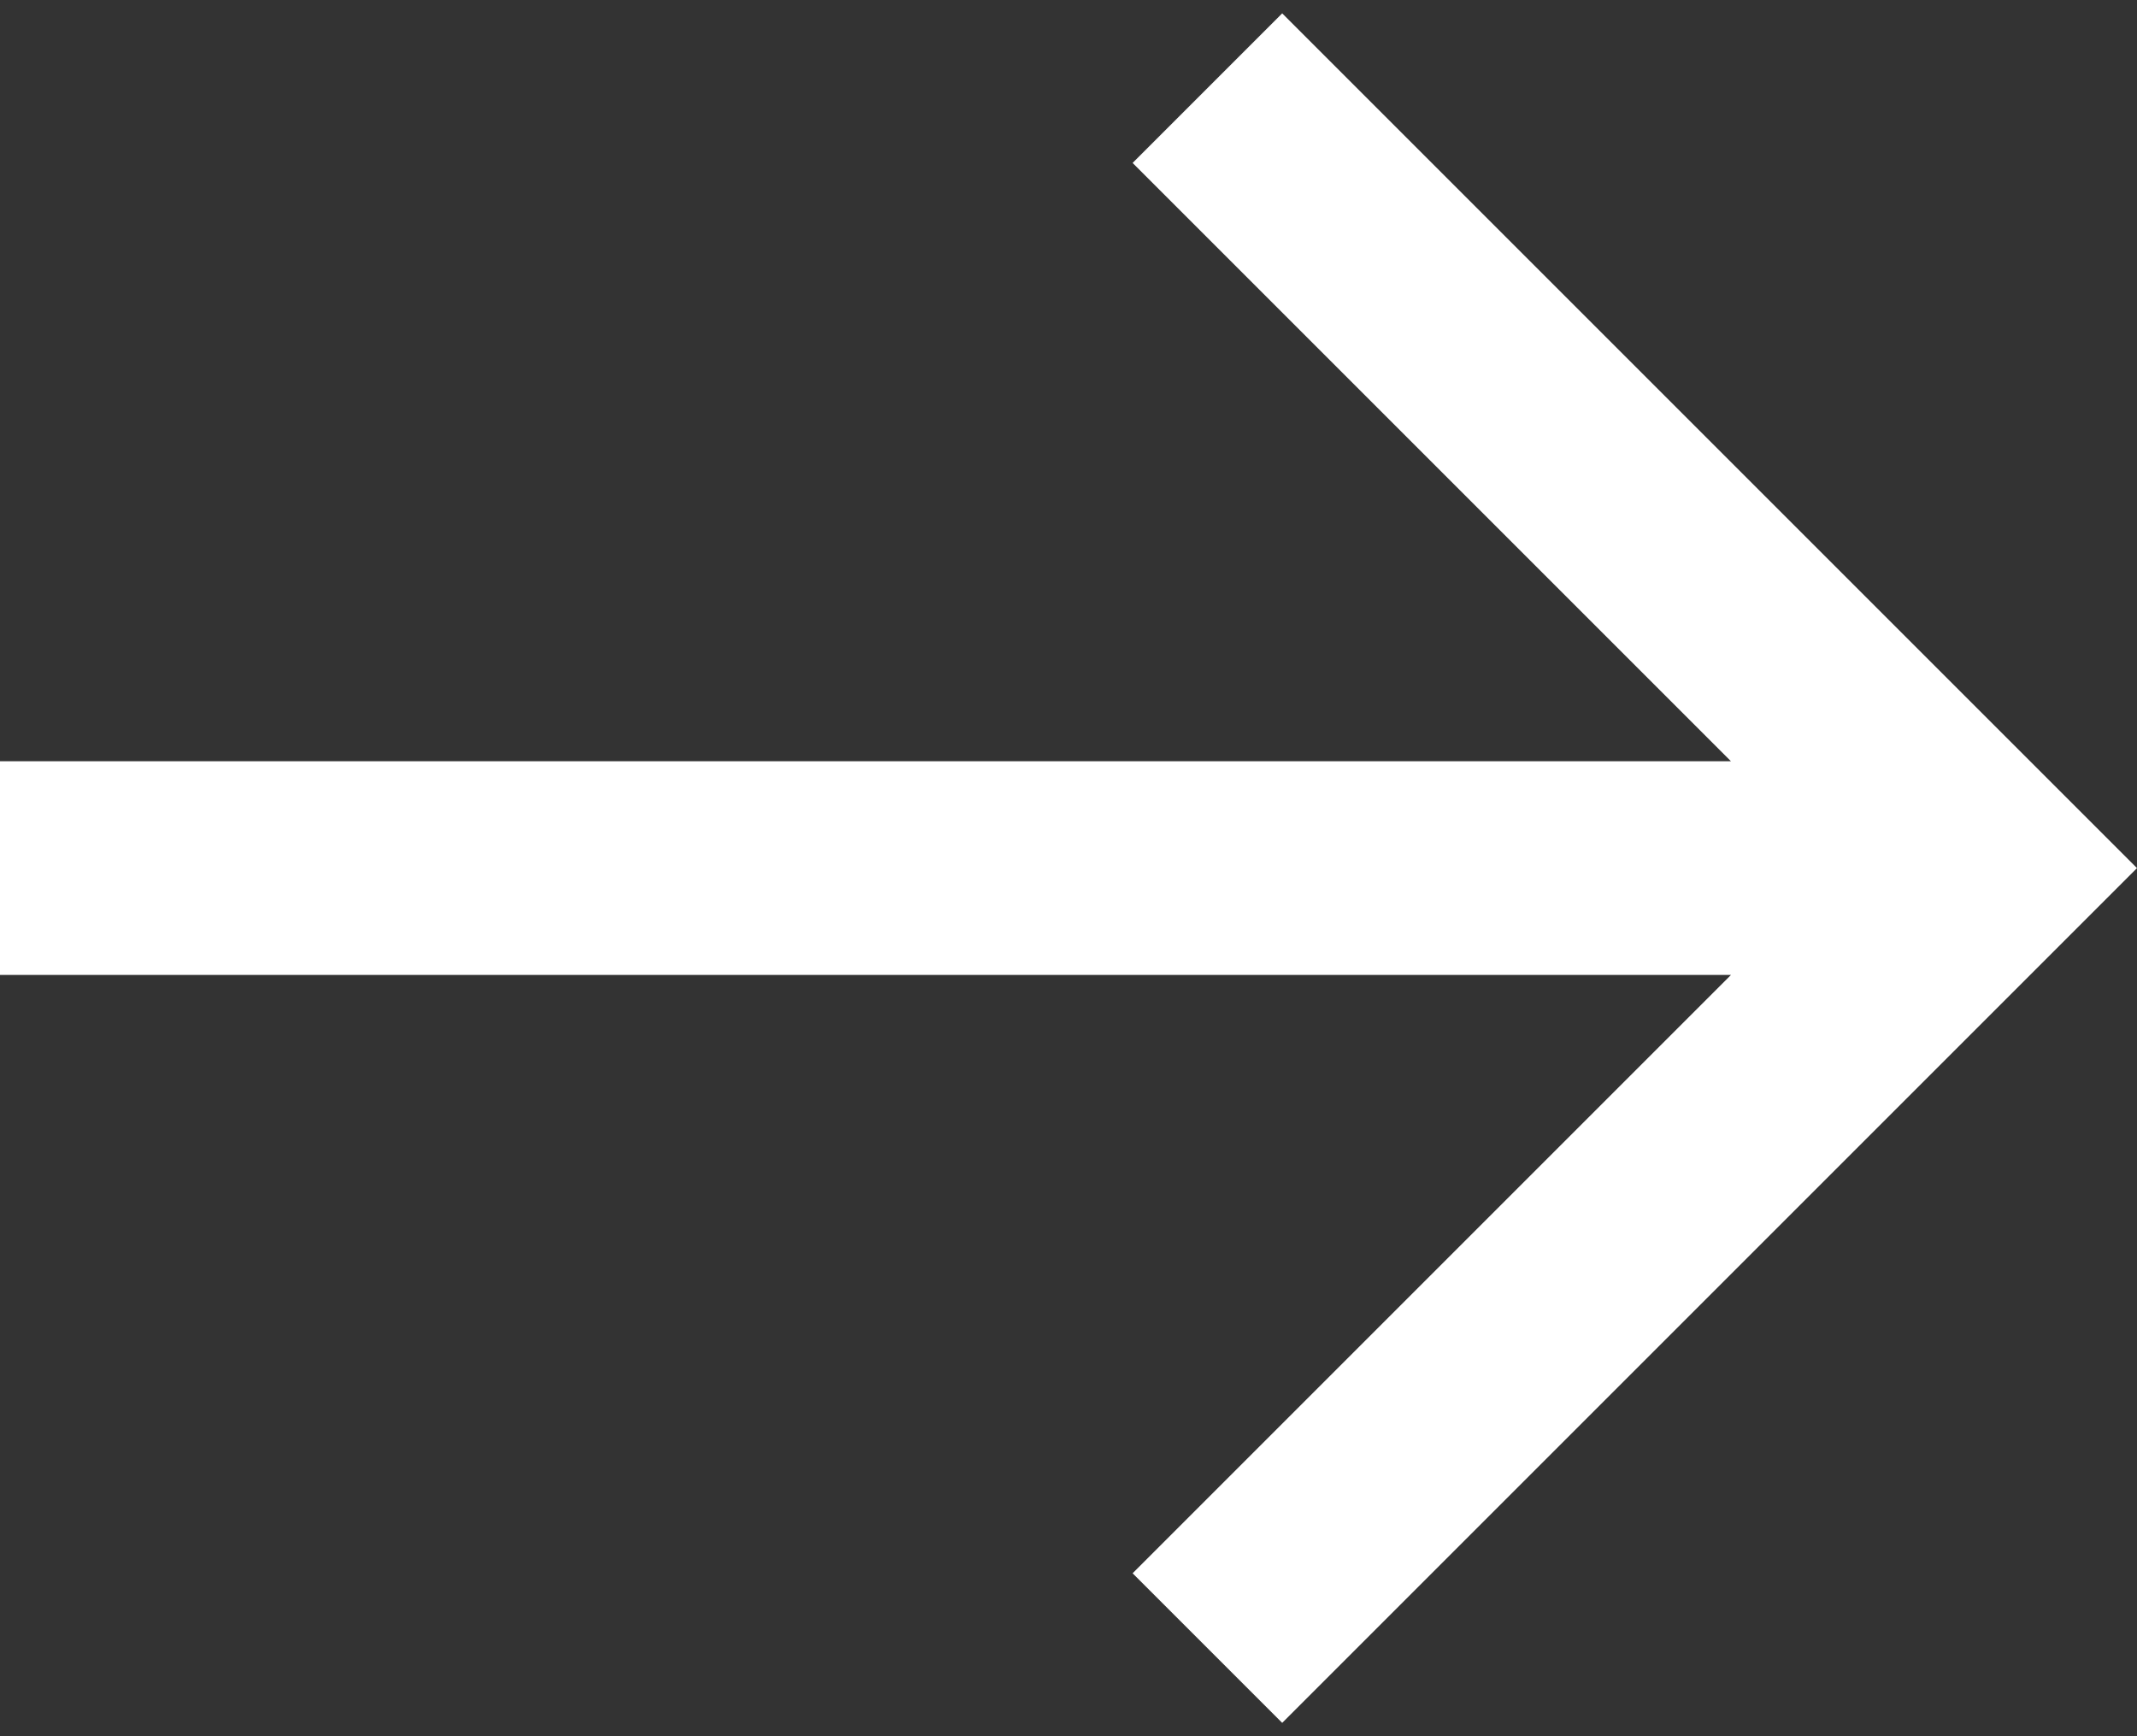
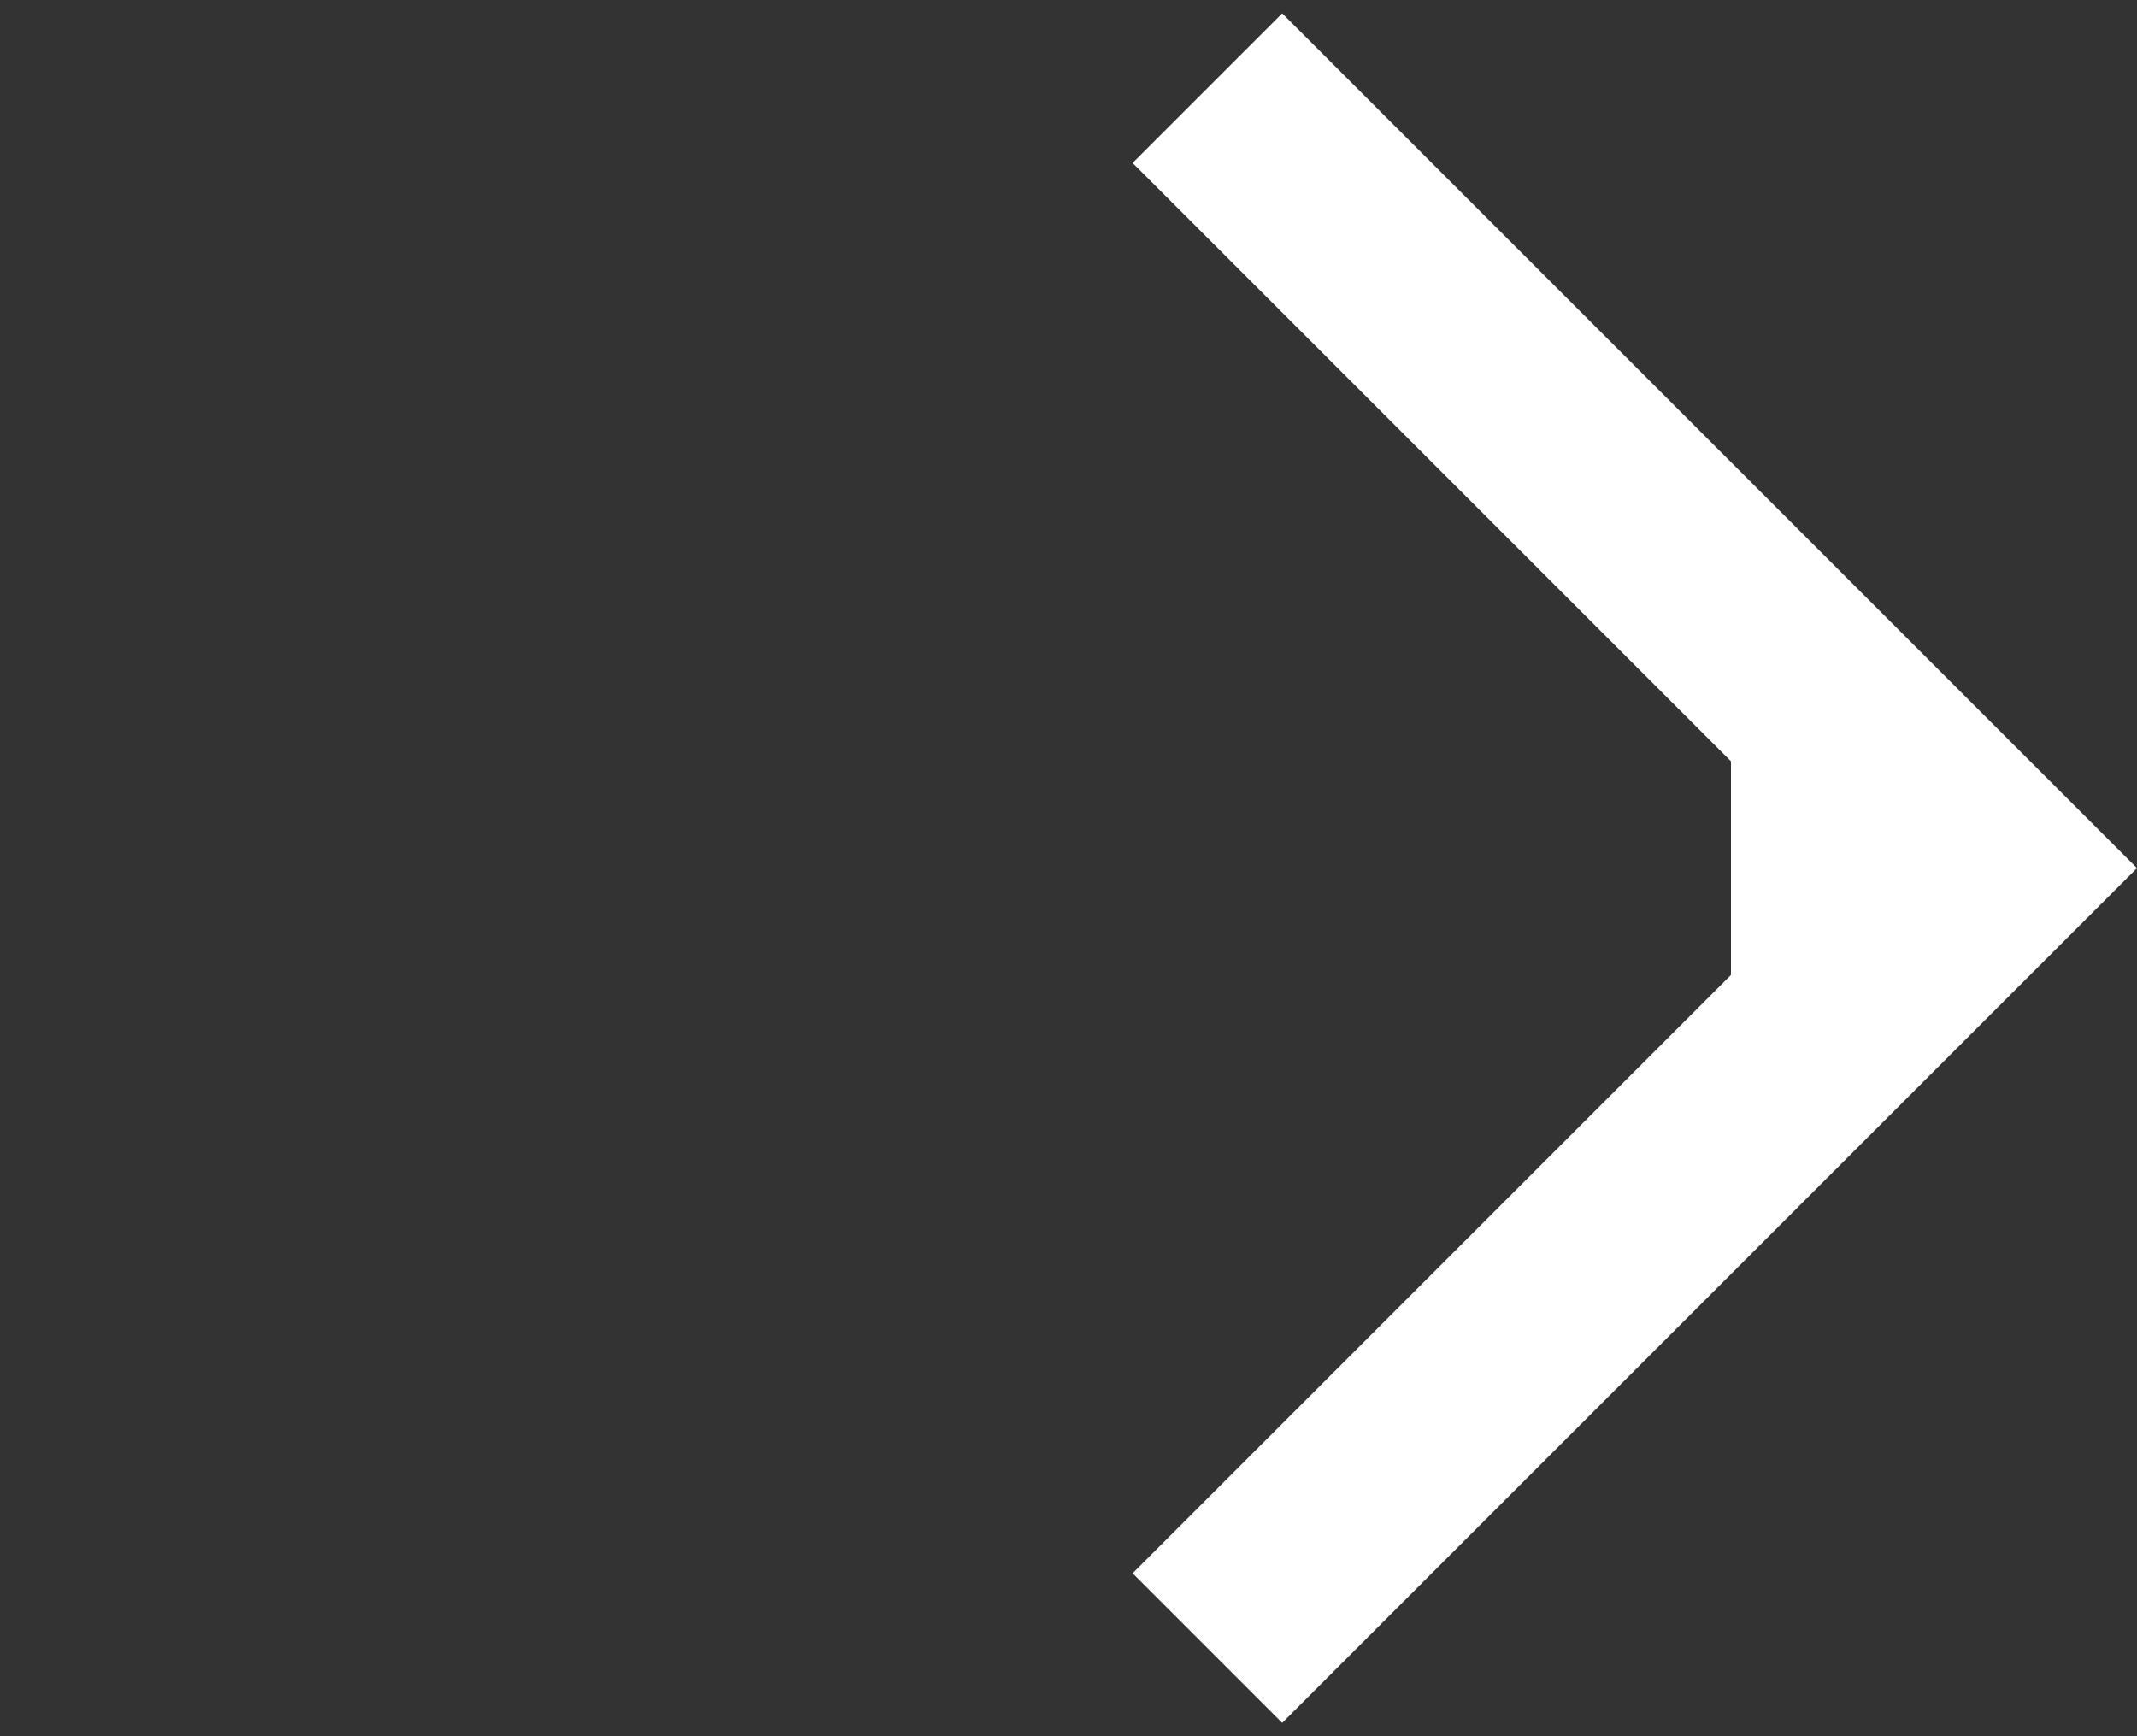
<svg xmlns="http://www.w3.org/2000/svg" width="16" height="13" viewBox="0 0 16 13" fill="none">
  <rect x="0" y="0" width="16" height="13" fill="#333333" stroke="none" />
-   <path d="M9.6 0.1L8.48 1.22L12.96 5.7H0V7.3H12.96L8.48 11.78L9.6 12.9L16 6.5L9.6 0.1Z" fill="white" />
+   <path d="M9.6 0.1L8.48 1.22L12.96 5.7V7.3H12.96L8.48 11.78L9.6 12.9L16 6.5L9.6 0.1Z" fill="white" />
</svg>